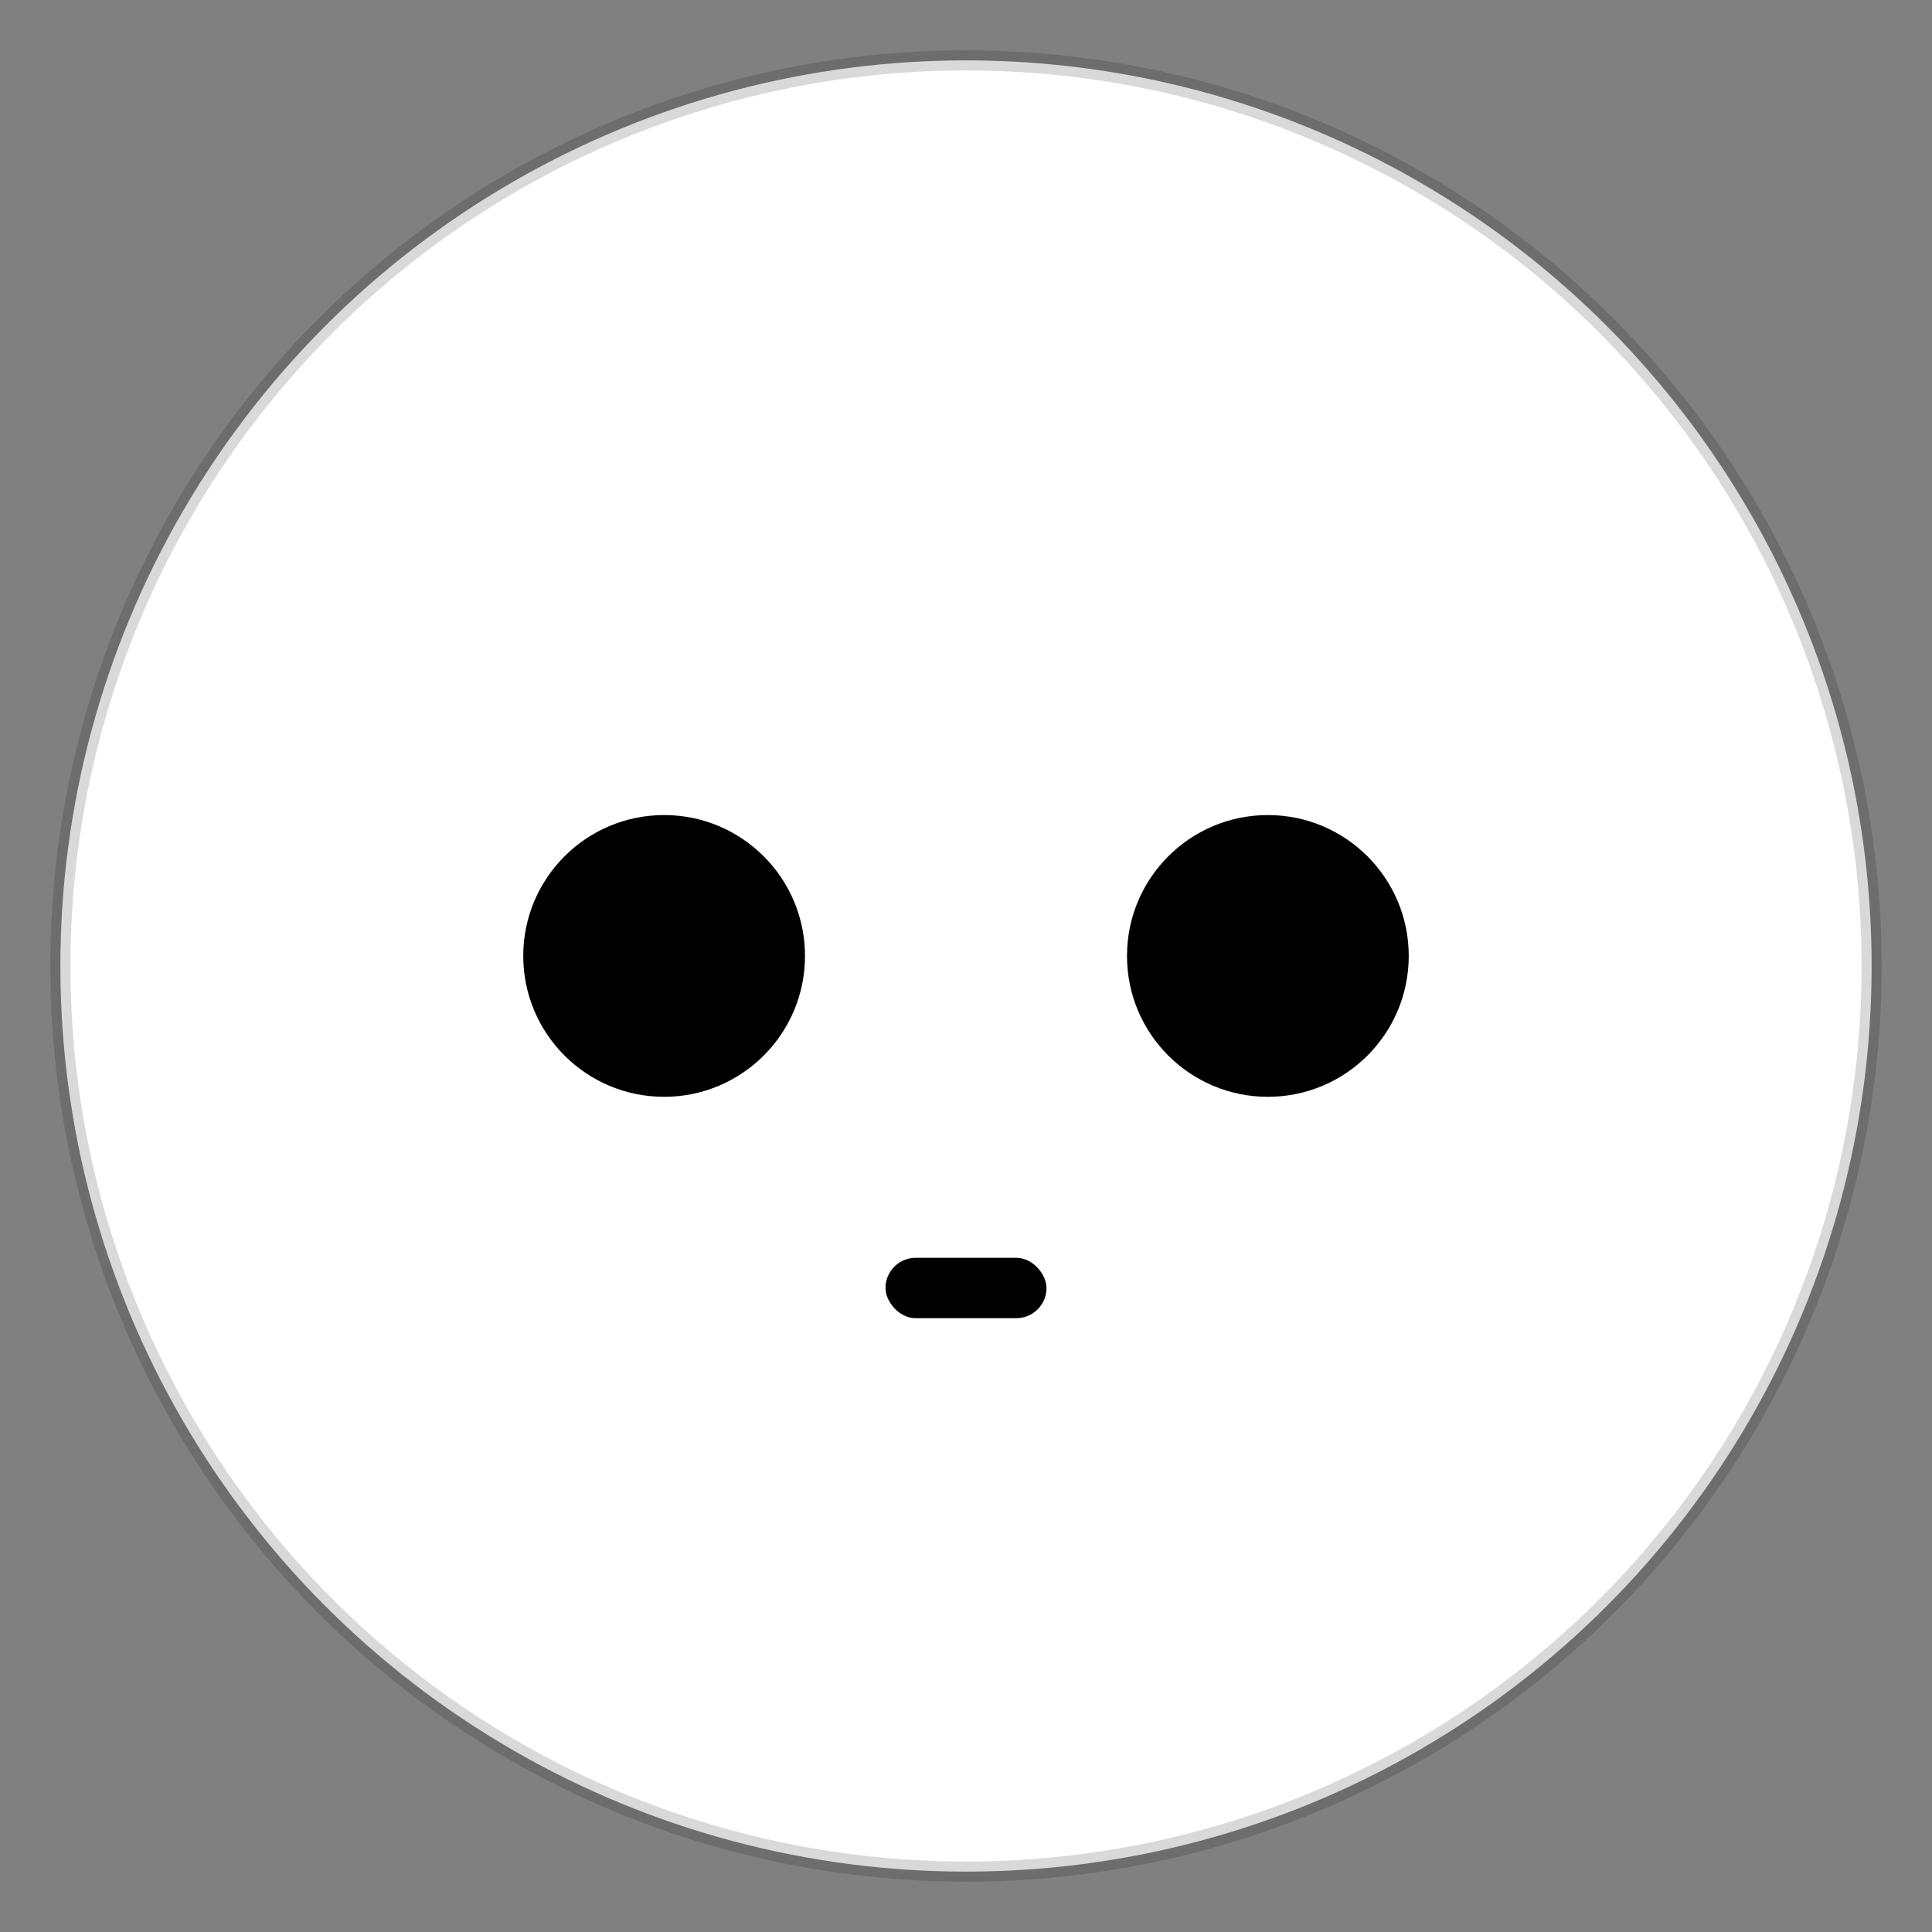
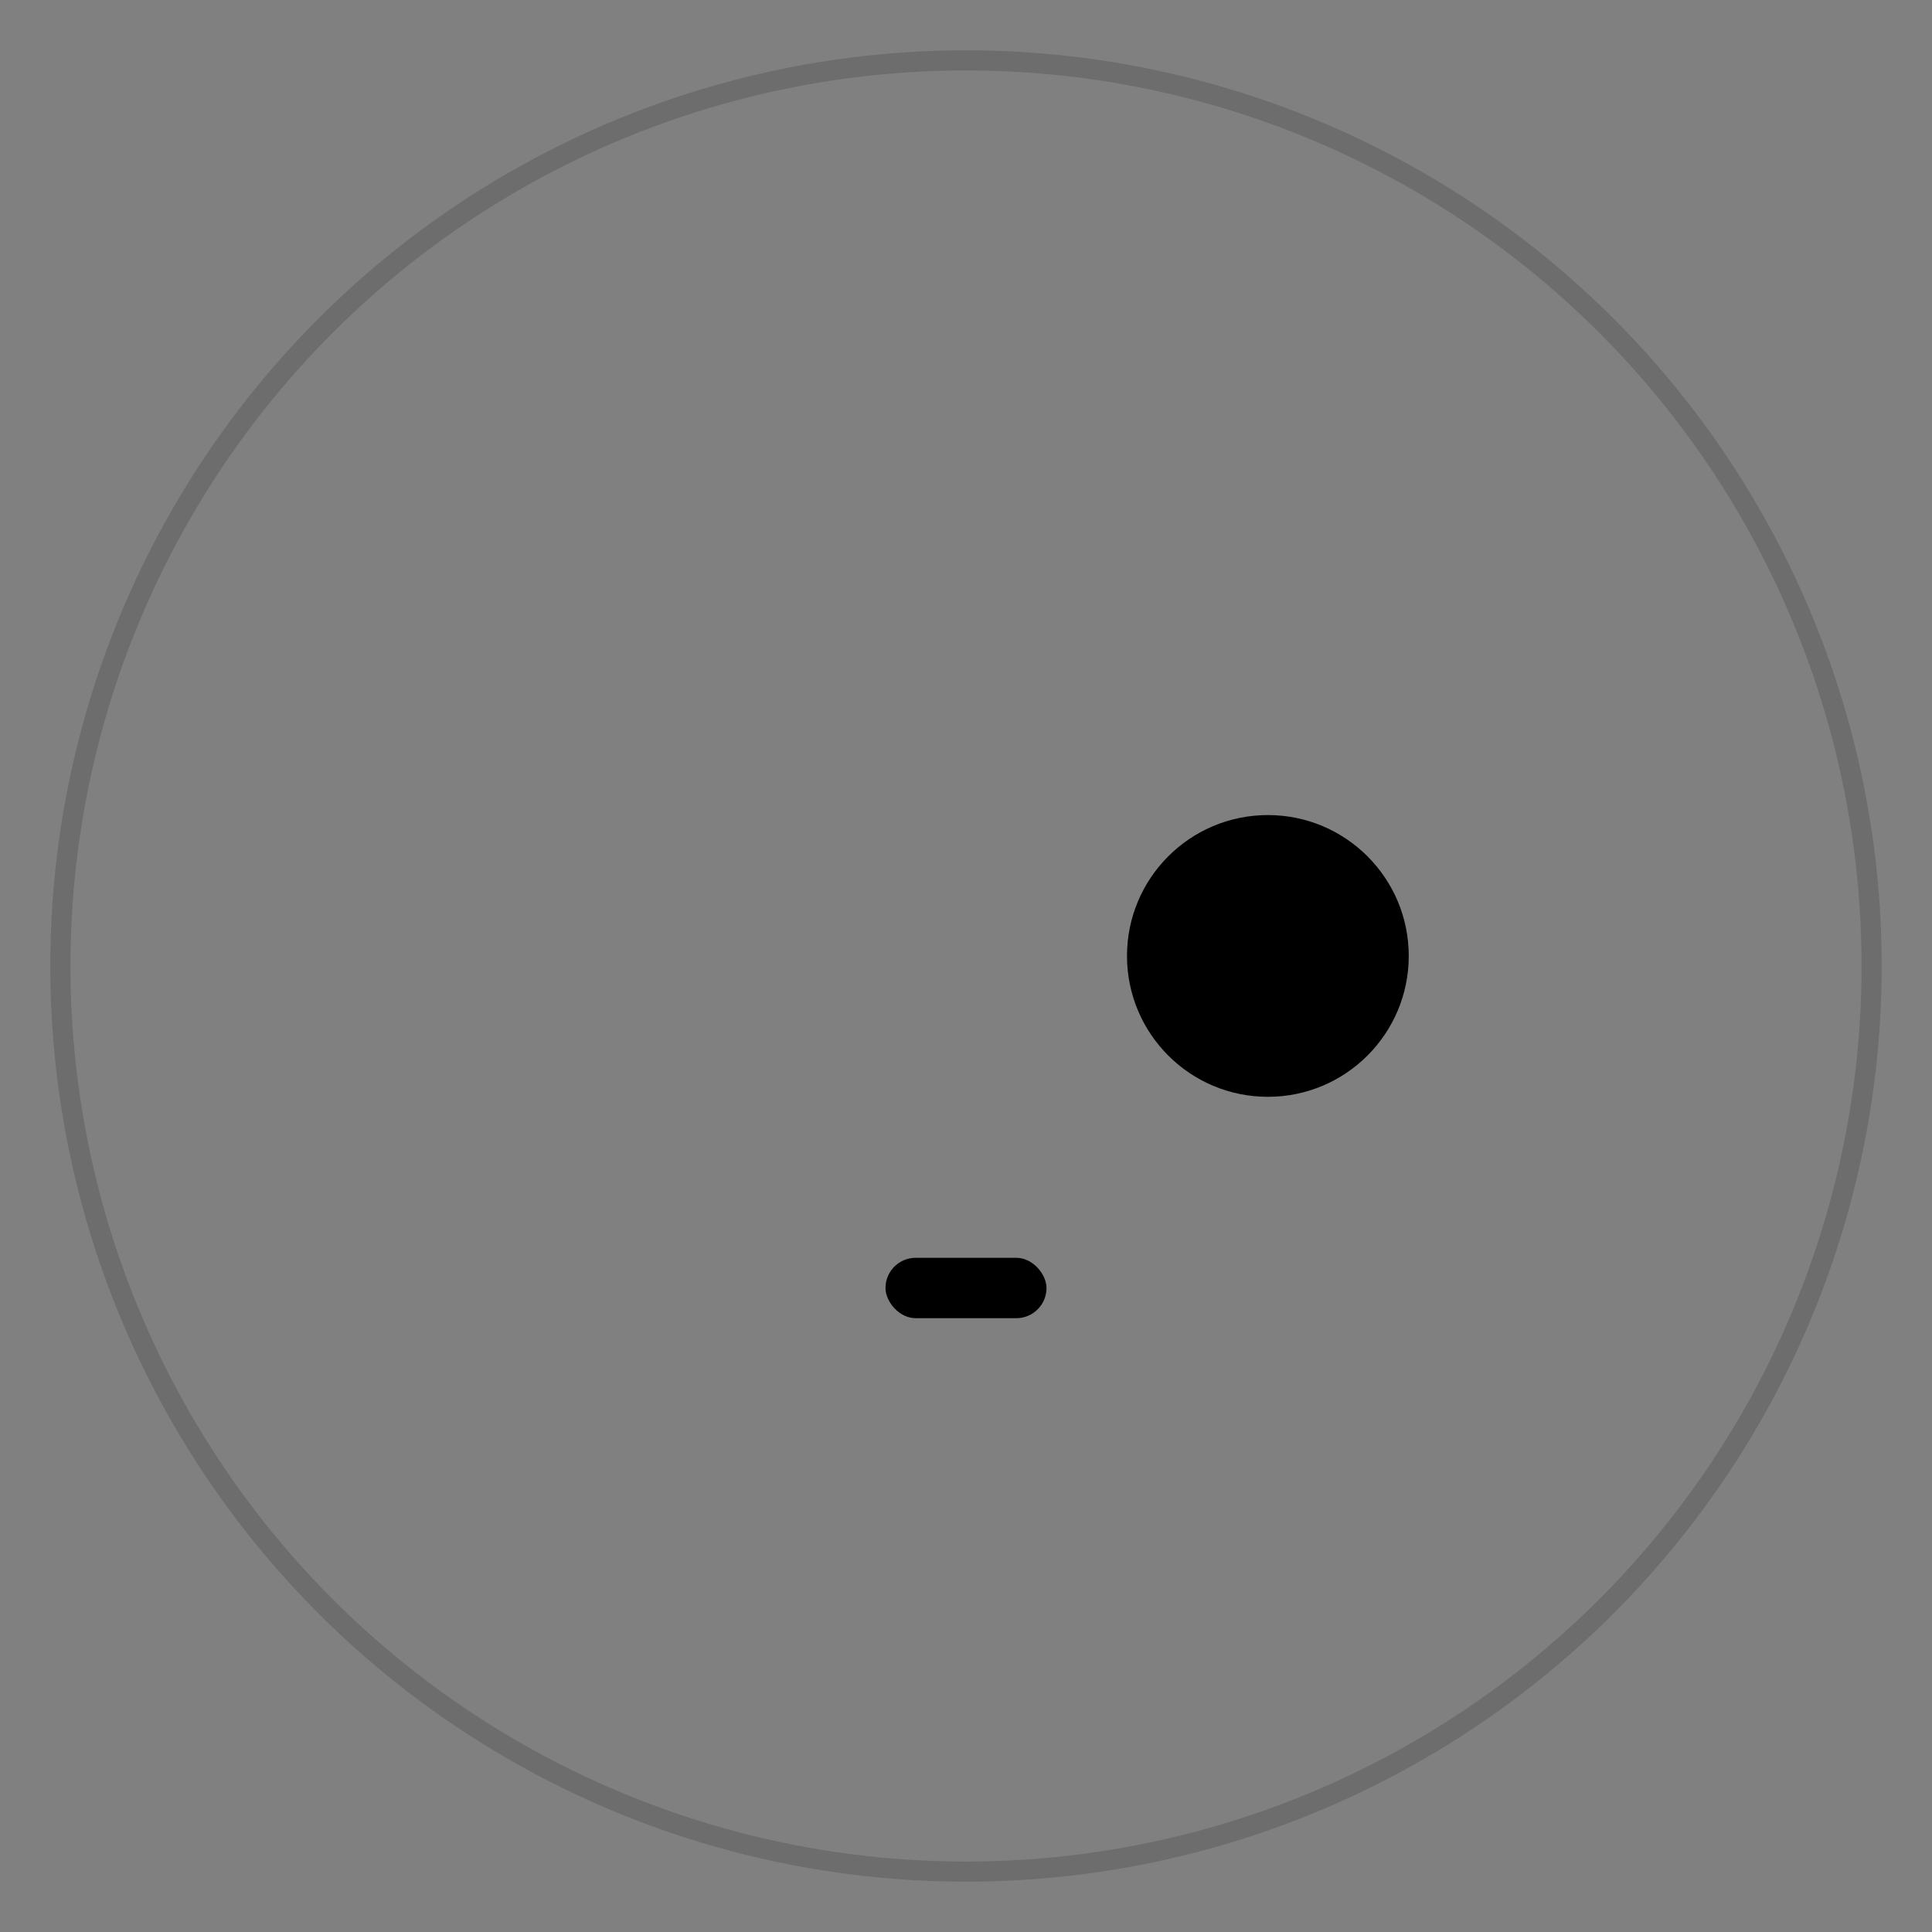
<svg xmlns="http://www.w3.org/2000/svg" viewBox="0 0 768 768">
  <rect x="0" y="0" width="768" height="768" fill="#808080" stroke="none" />
-   <circle cx="384" cy="384" r="360" fill="#fff" />
  <circle cx="384" cy="384" r="360" fill="none" stroke="#000" stroke-width="8" opacity=".15" />
-   <circle cx="264" cy="380" r="56" fill="#000" />
  <circle cx="504" cy="380" r="56" fill="#000" />
  <rect x="352" y="500" width="64" height="24" rx="12" fill="#000" />
</svg>